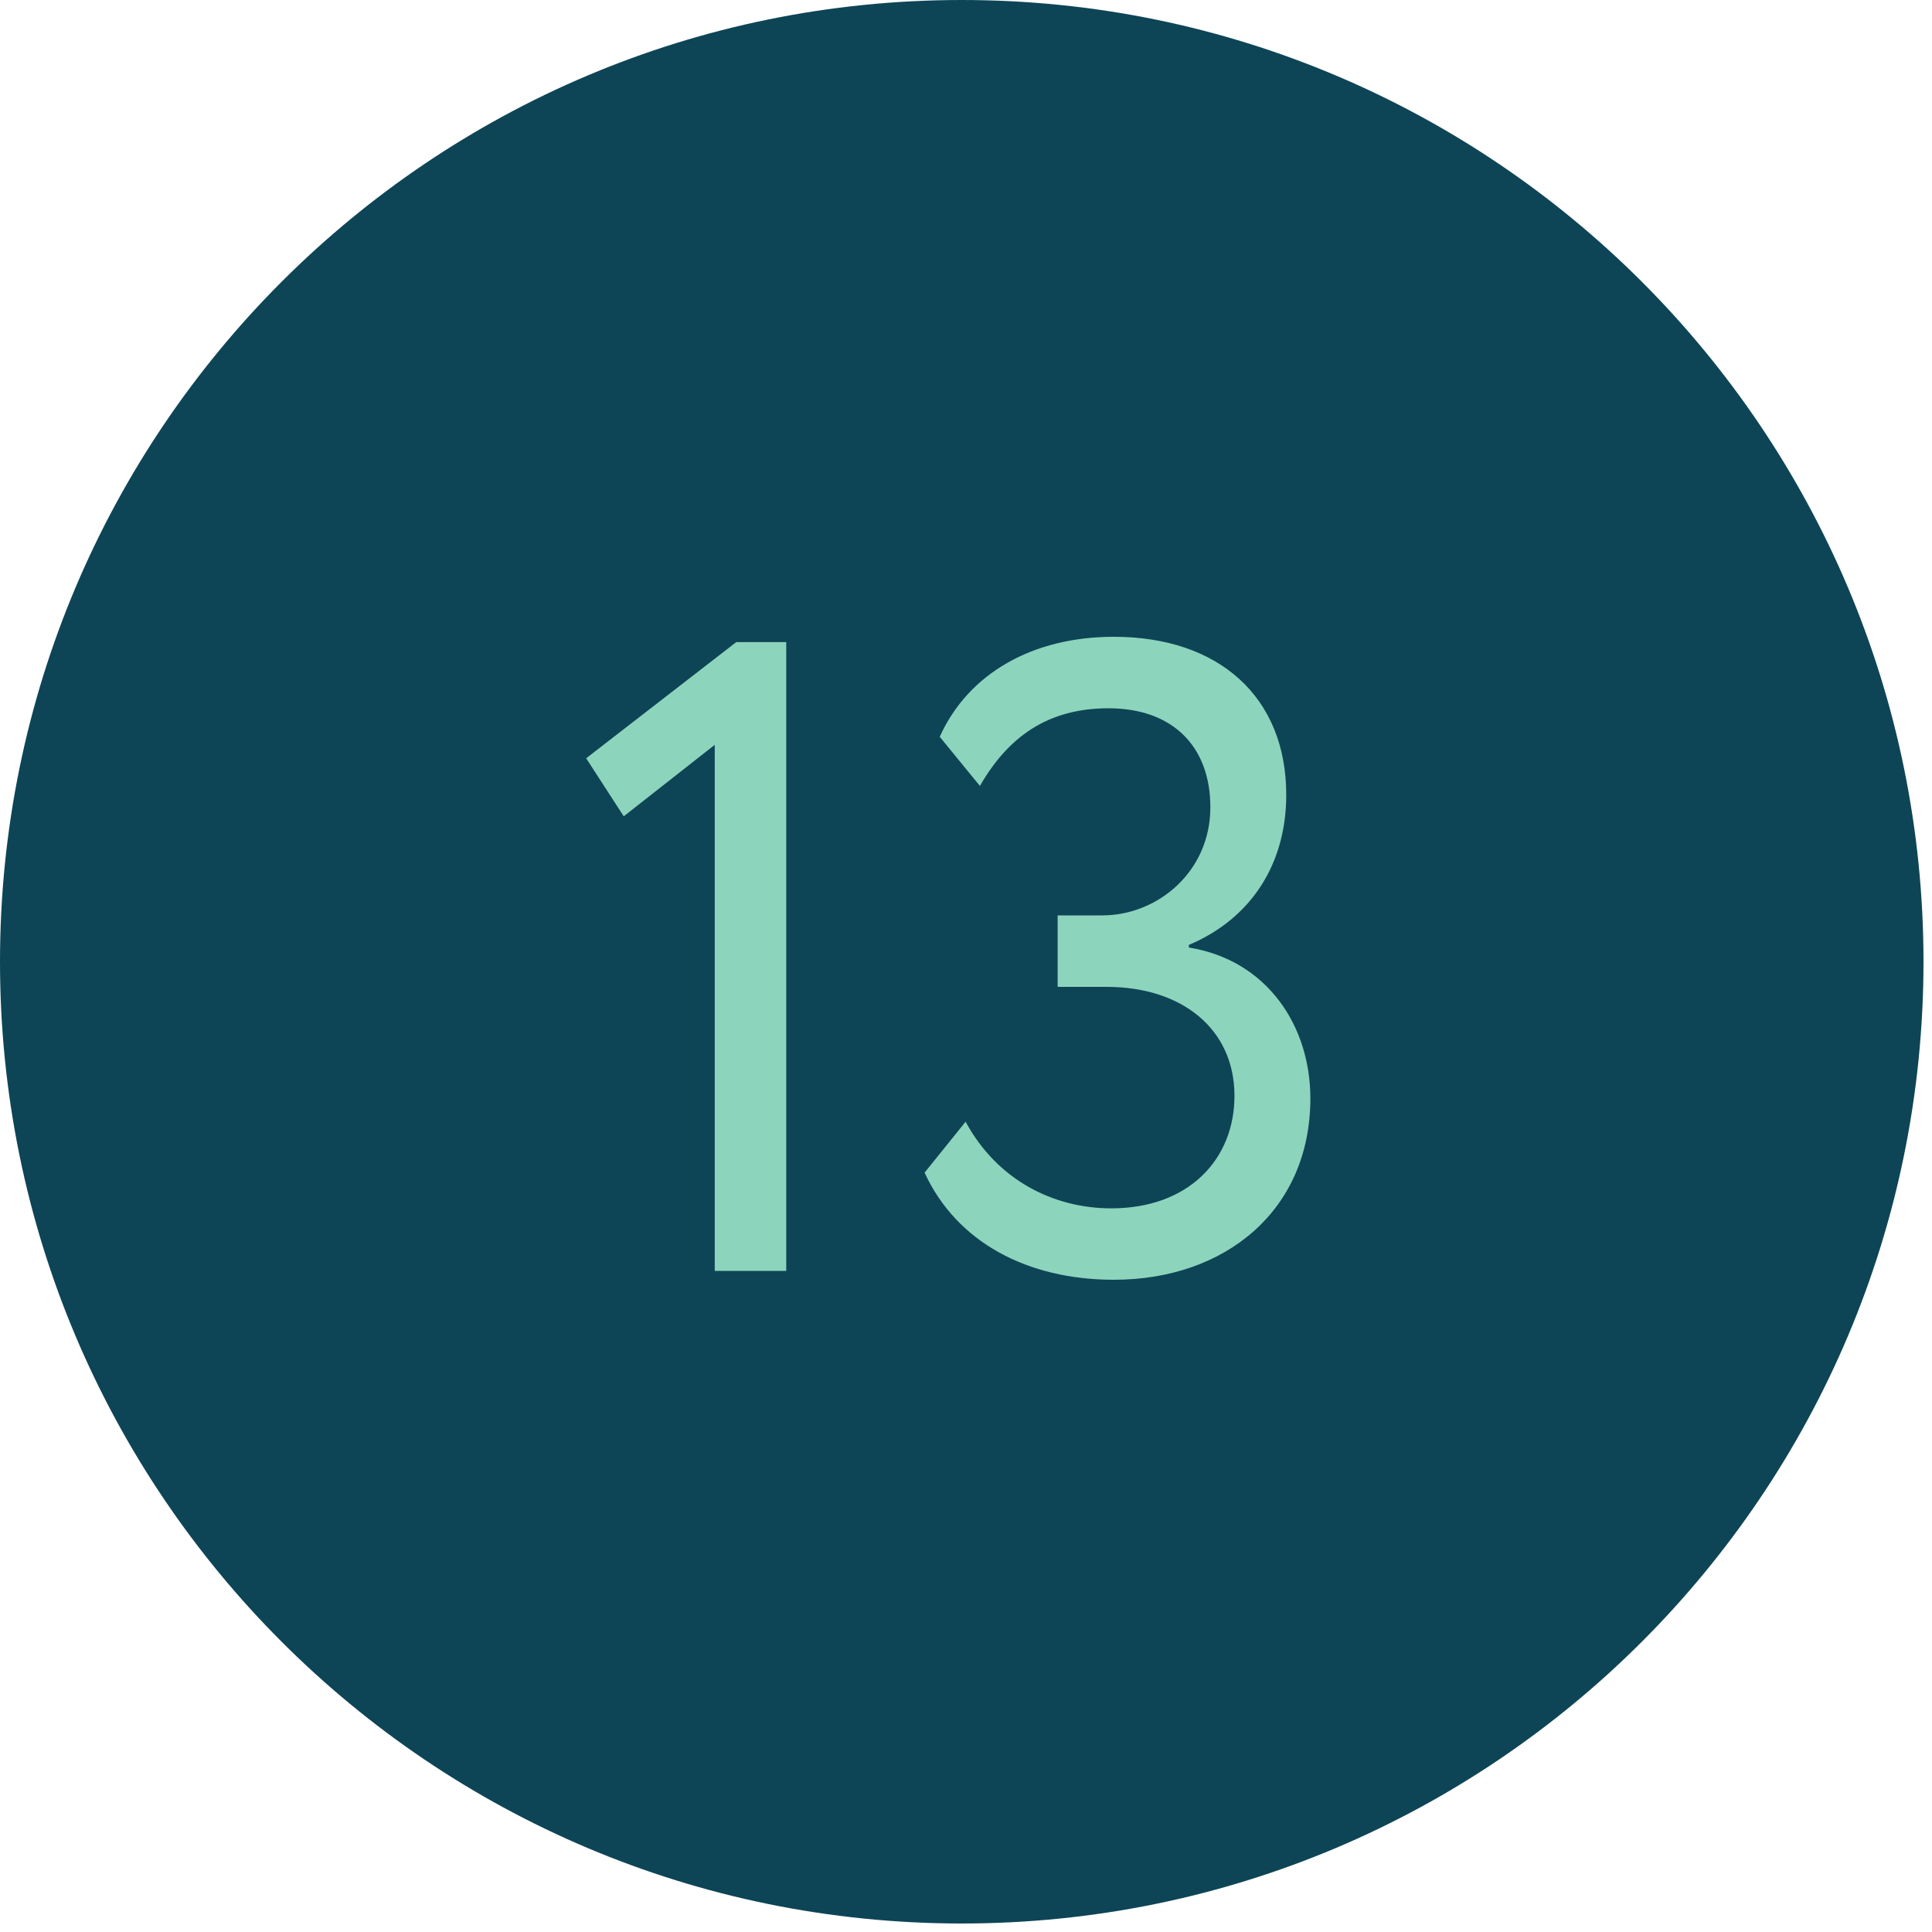
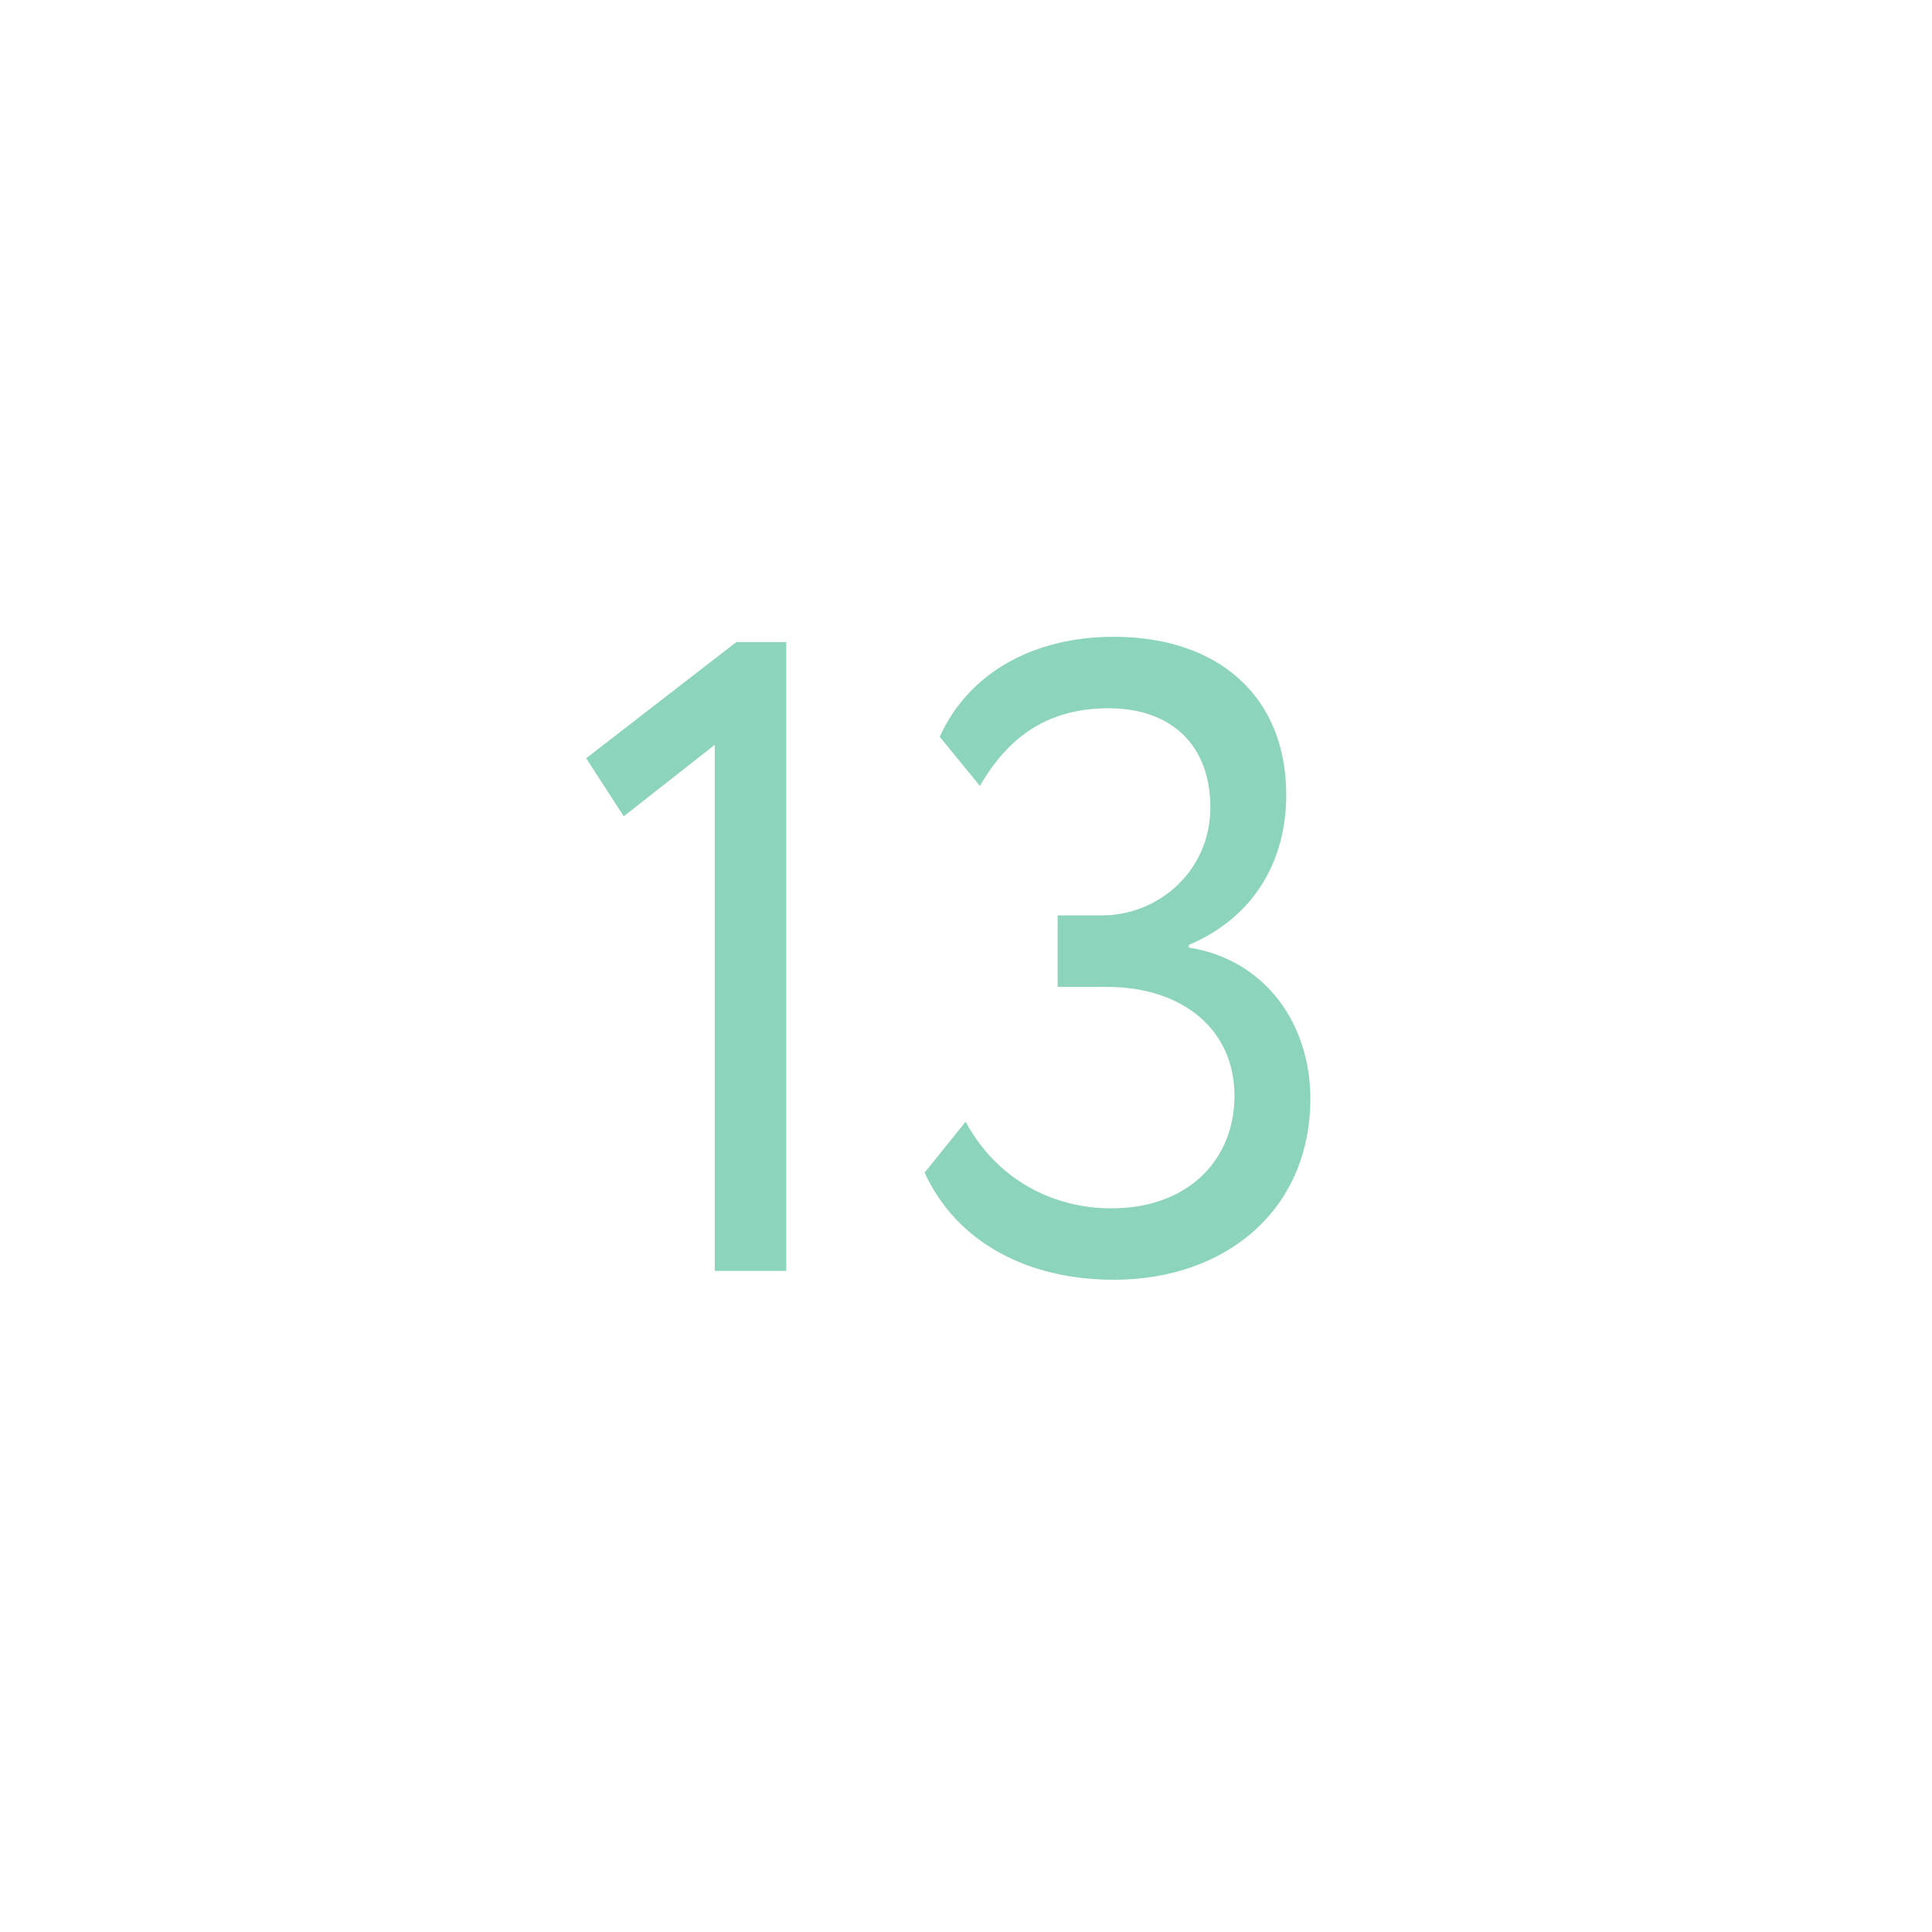
<svg xmlns="http://www.w3.org/2000/svg" width="25" height="25" viewBox="0 0 25 25" fill="none">
-   <path d="M12.445 1.52588e-05C19.318 1.52588e-05 24.89 5.572 24.89 12.445C24.89 19.318 19.318 24.89 12.445 24.89C5.572 24.89 0 19.318 0 12.445C0 5.572 5.572 1.52588e-05 12.445 1.52588e-05Z" fill="#0D4556" />
  <path d="M7.585 9.812L9.527 8.309H10.174V16.445H9.249V9.638L8.071 10.563L7.585 9.812ZM14.414 16.56C13.293 16.56 12.38 16.075 11.964 15.174L12.495 14.515C12.9 15.266 13.628 15.636 14.379 15.636C15.384 15.636 15.974 15 15.974 14.18C15.974 13.313 15.292 12.77 14.321 12.77H13.686V11.845H14.264C14.98 11.845 15.662 11.279 15.662 10.447C15.662 9.65 15.165 9.165 14.344 9.165C13.547 9.165 13.039 9.546 12.68 10.17L12.16 9.534C12.53 8.714 13.362 8.24 14.414 8.24C15.766 8.24 16.644 9.014 16.644 10.285C16.644 11.164 16.205 11.88 15.384 12.227V12.261C16.39 12.423 16.956 13.267 16.956 14.214C16.956 15.659 15.858 16.56 14.414 16.56Z" fill="#8DD4BD" />
</svg>